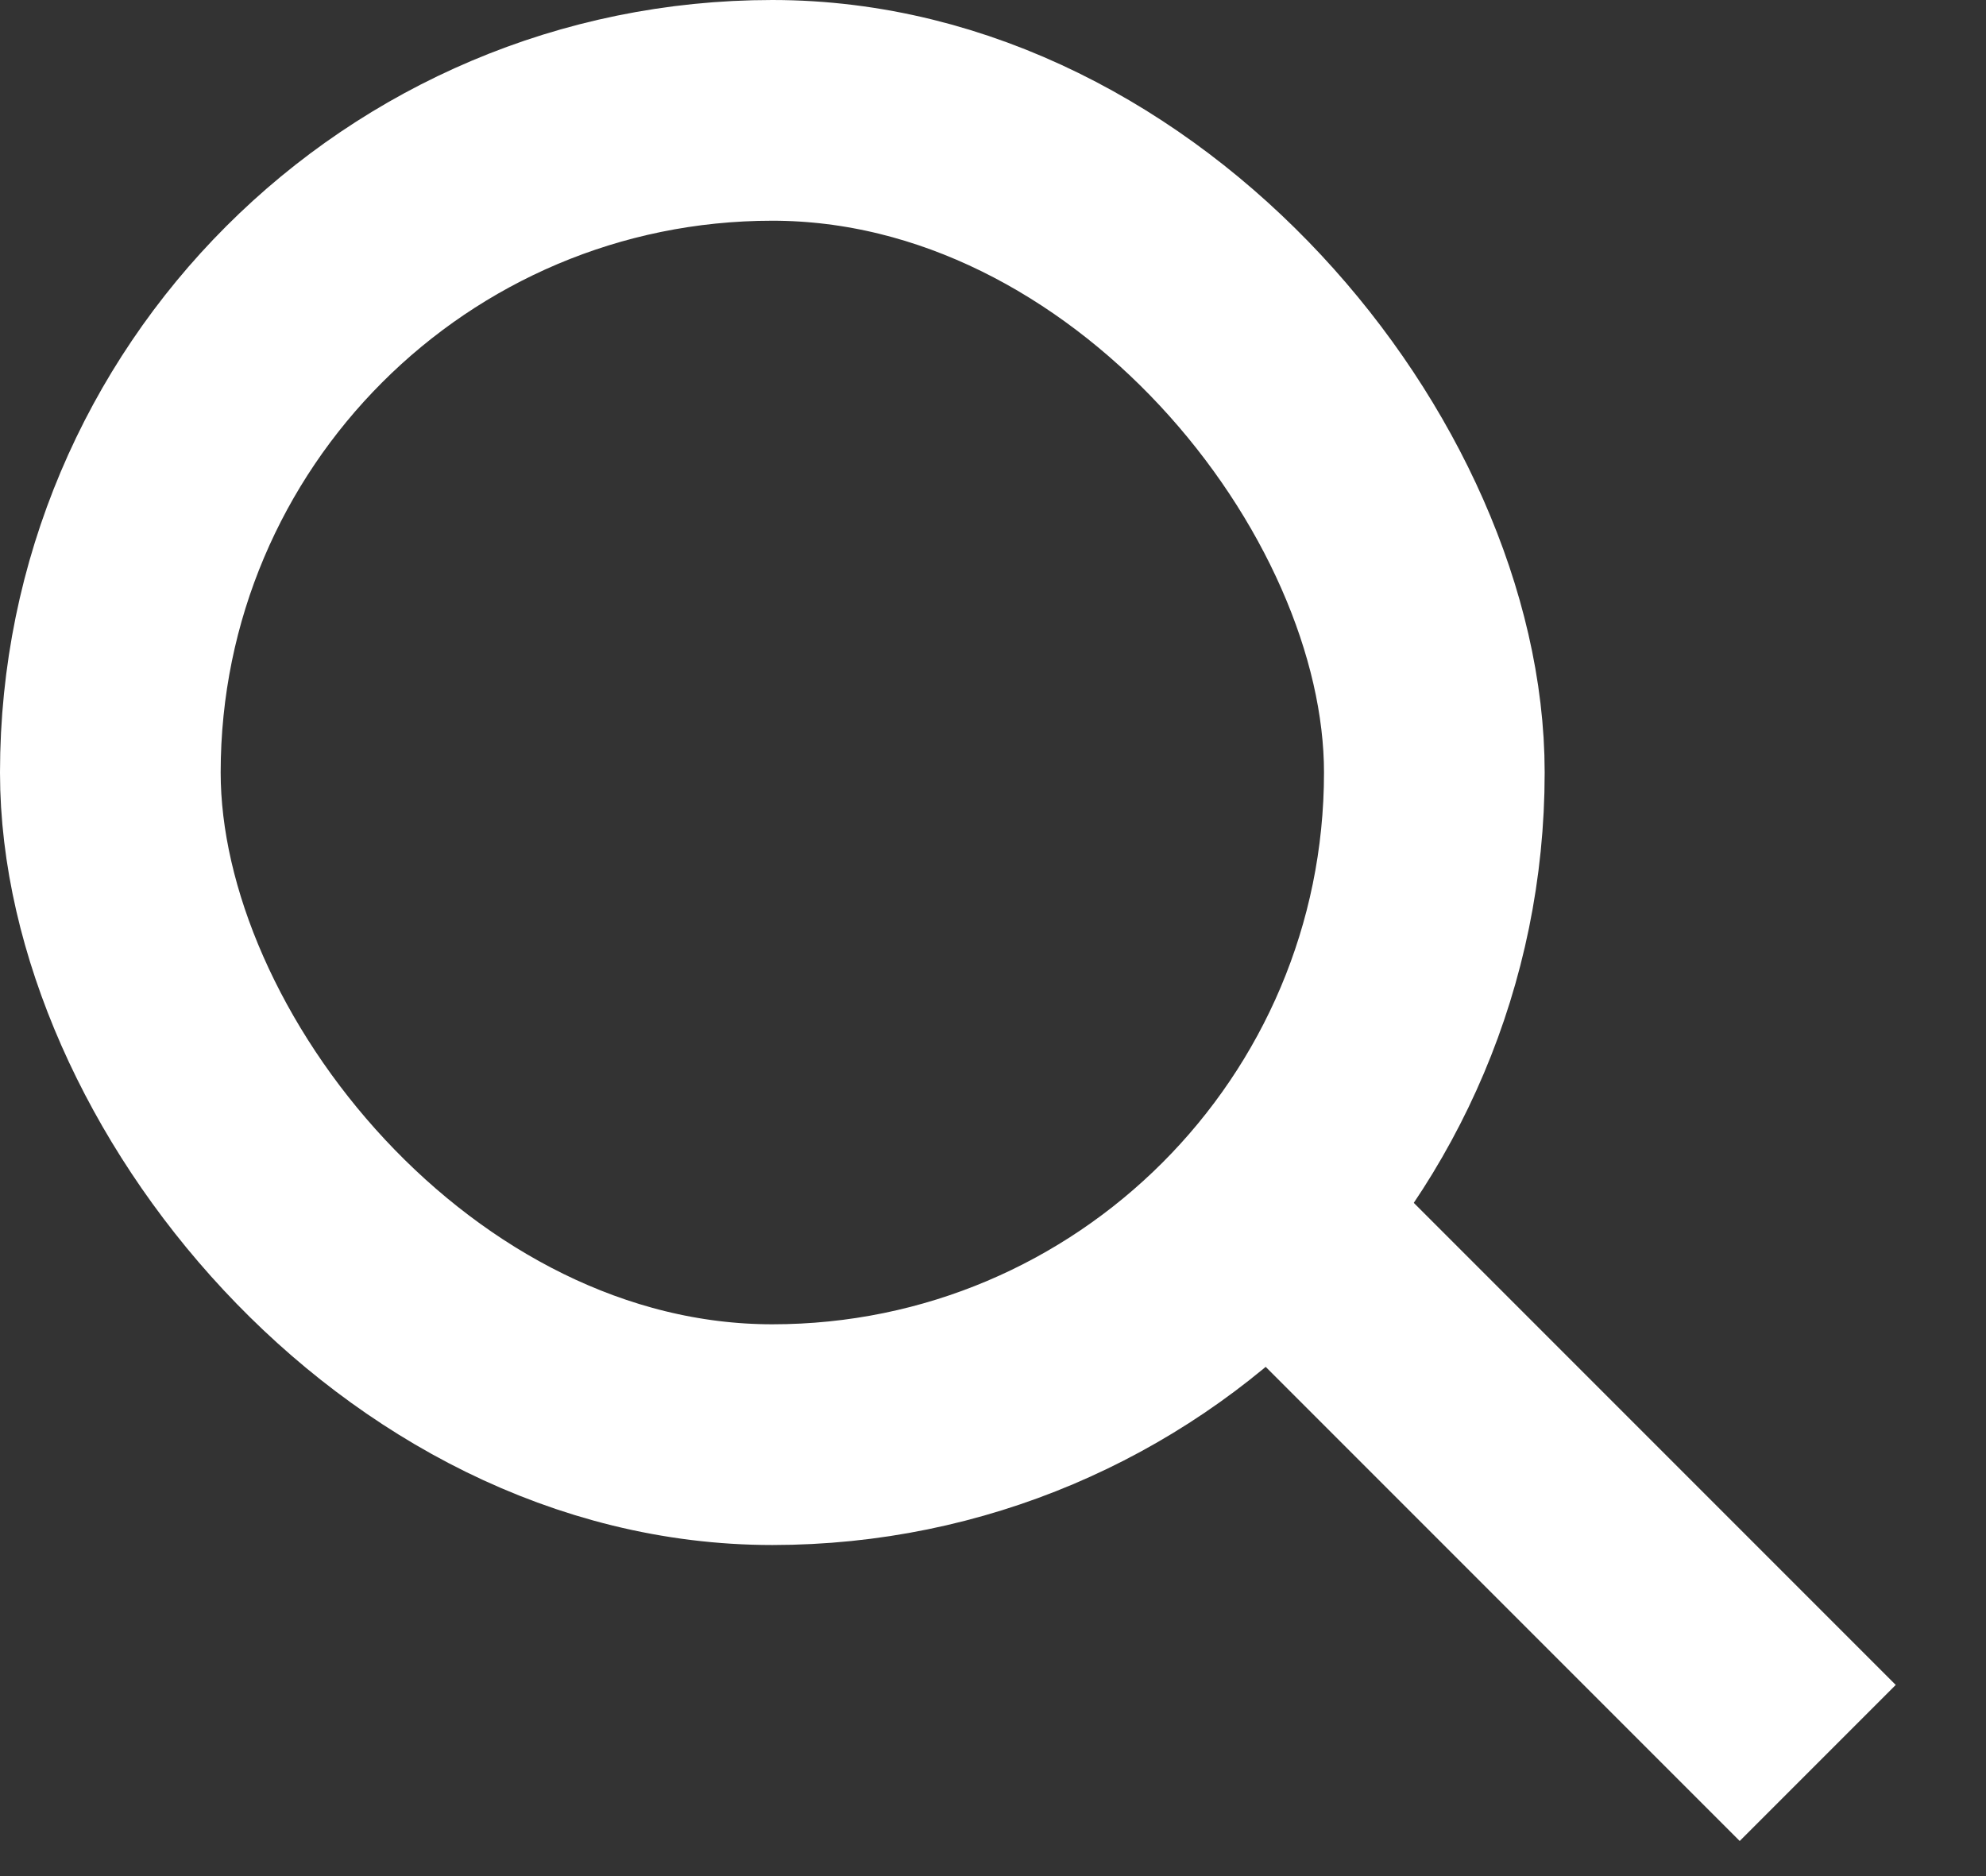
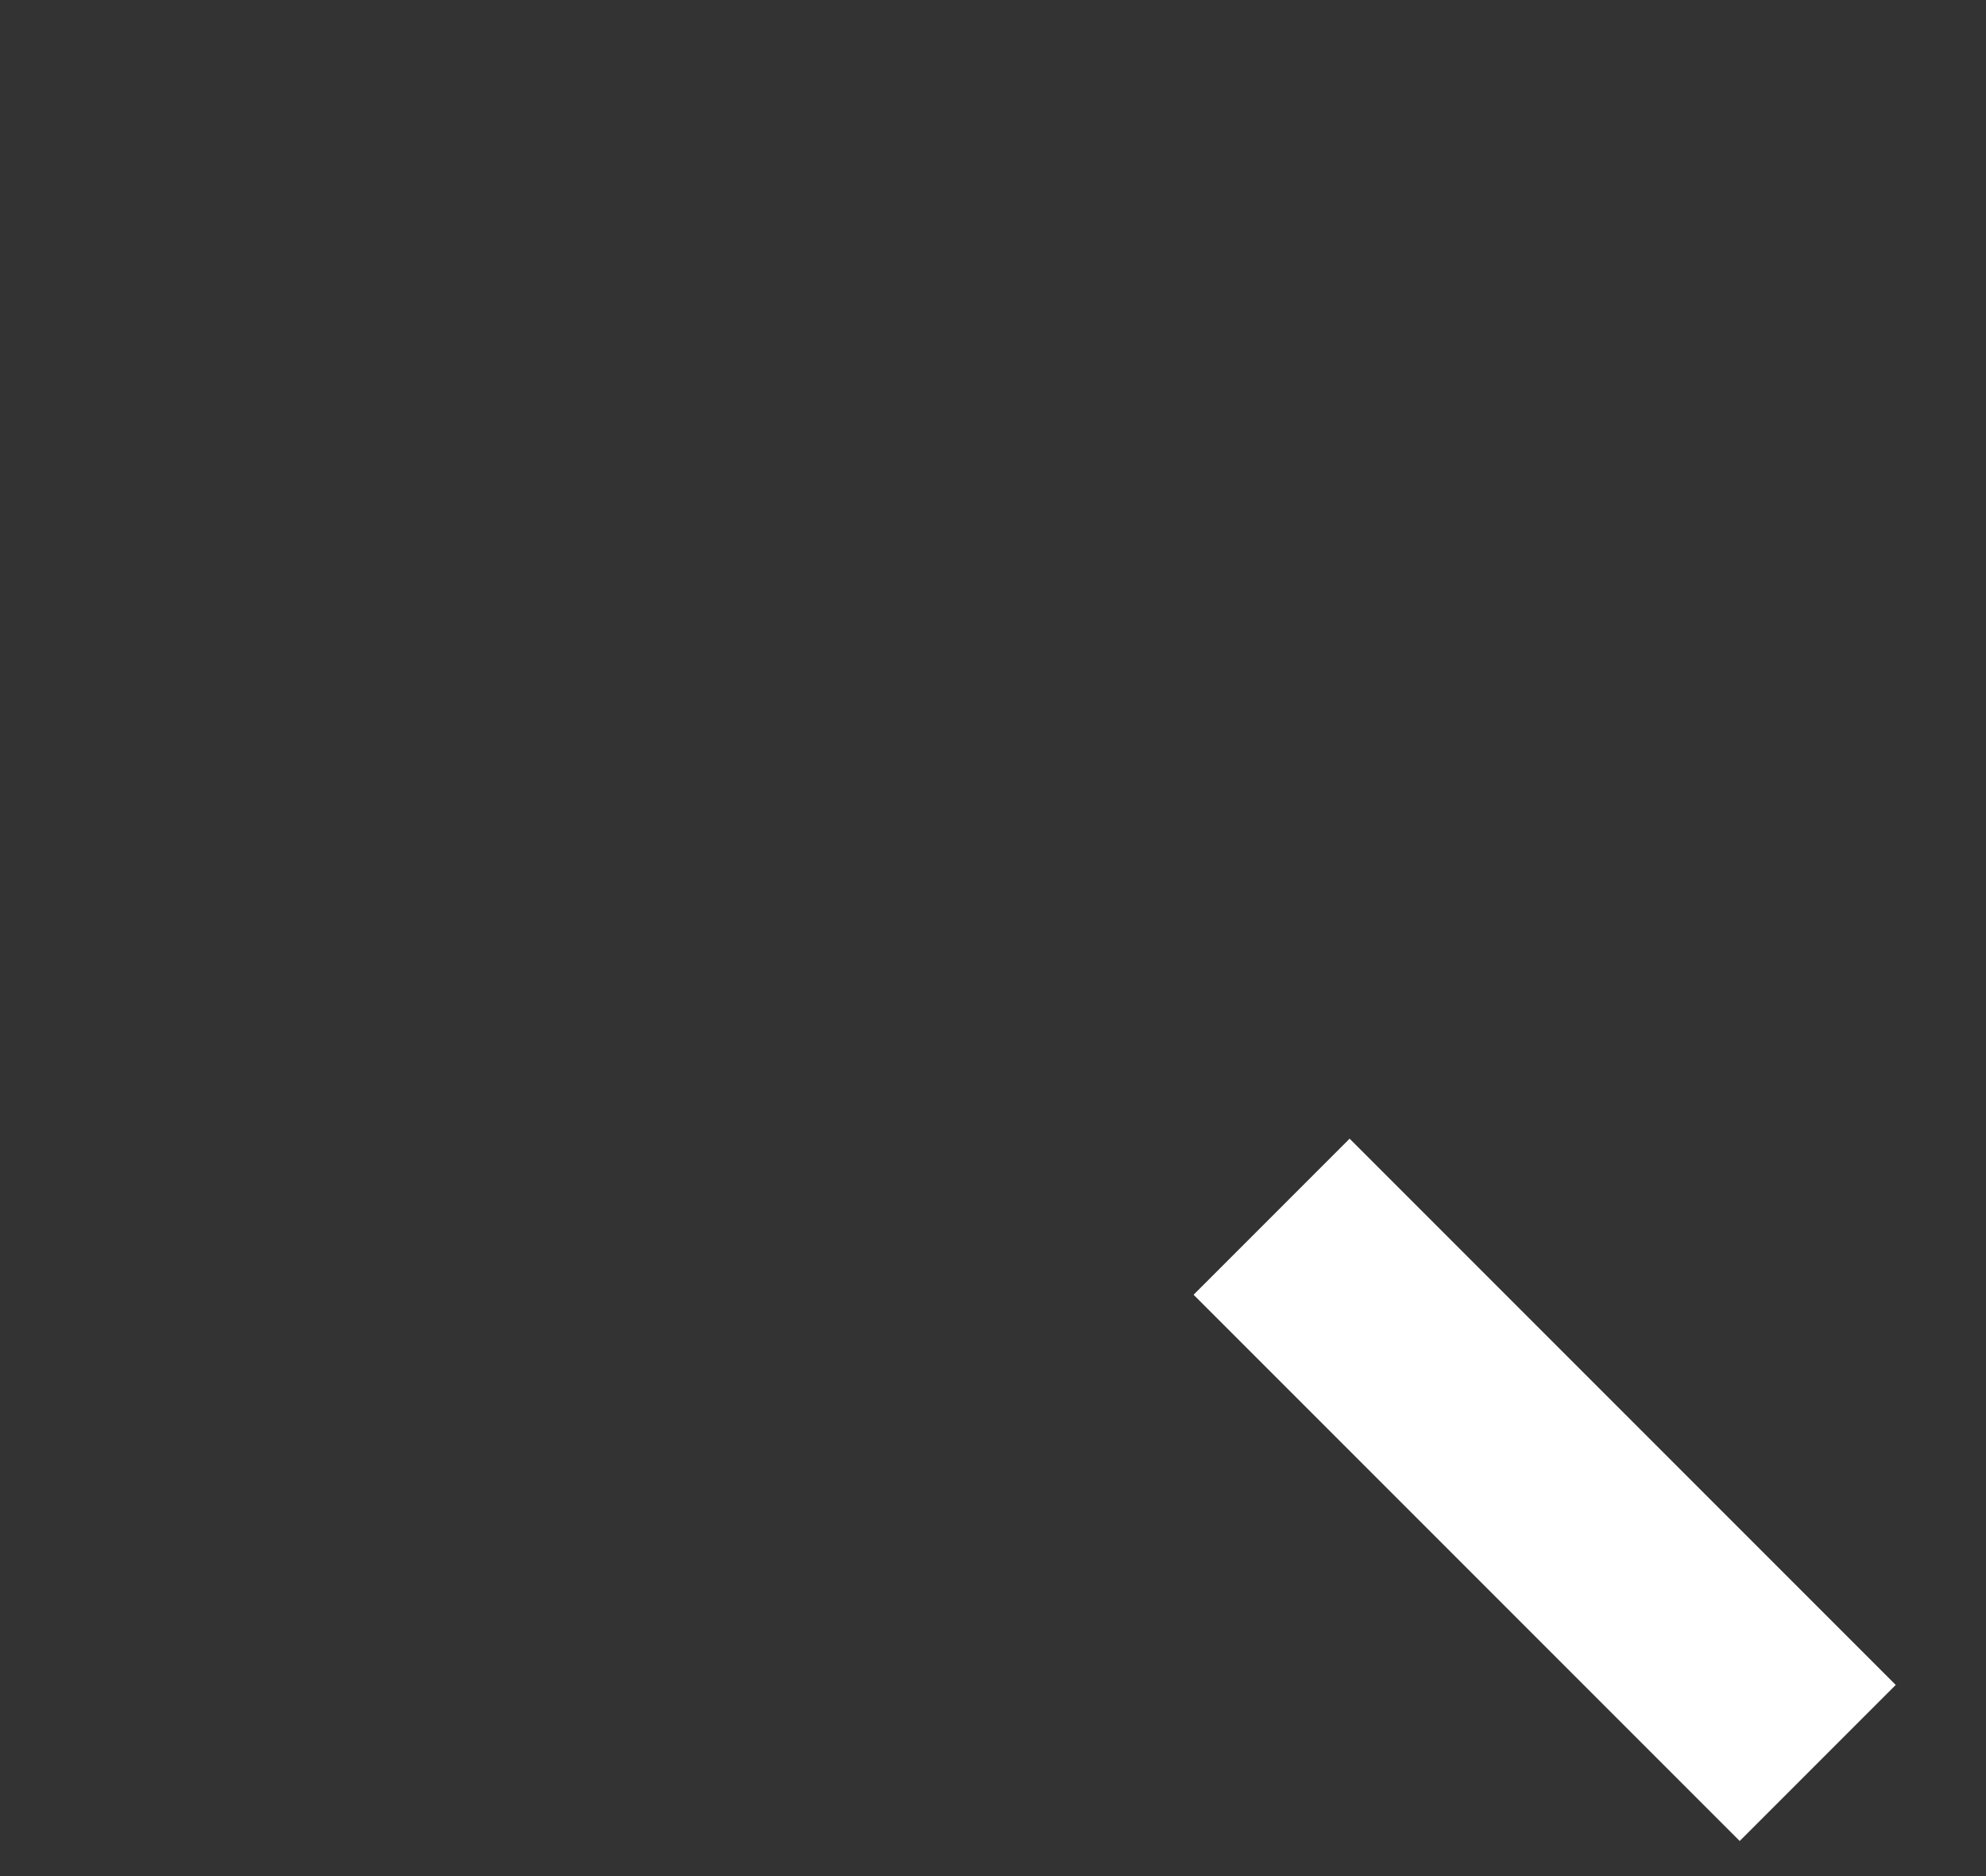
<svg xmlns="http://www.w3.org/2000/svg" width="18px" height="17px" viewBox="0 0 18 17" version="1.1">
  <rect x="0" y="0" width="18" height="17" fill="#333333" stroke="none" />
  <title>Icons/Search_Black</title>
  <desc>Created with Sketch.</desc>
  <g id="Дизайн" stroke="none" stroke-width="1" fill="none" fill-rule="evenodd">
    <g id="Стартовая" transform="translate(-924, -42)">
      <g id="Компоненты/Хедер_2">
        <g id="Icons/Search_Black">
          <g transform="translate(917, 35)">
-             <rect id="Rectangle" stroke="#fff" stroke-width="2" x="8" y="8" width="12" height="12" rx="6" />
            <rect id="Rectangle" fill="#fff" fill-rule="evenodd" transform="translate(21, 20.5) rotate(-45) translate(-21, -20.5) " x="20" y="17" width="2" height="7" />
          </g>
        </g>
      </g>
    </g>
  </g>
</svg>